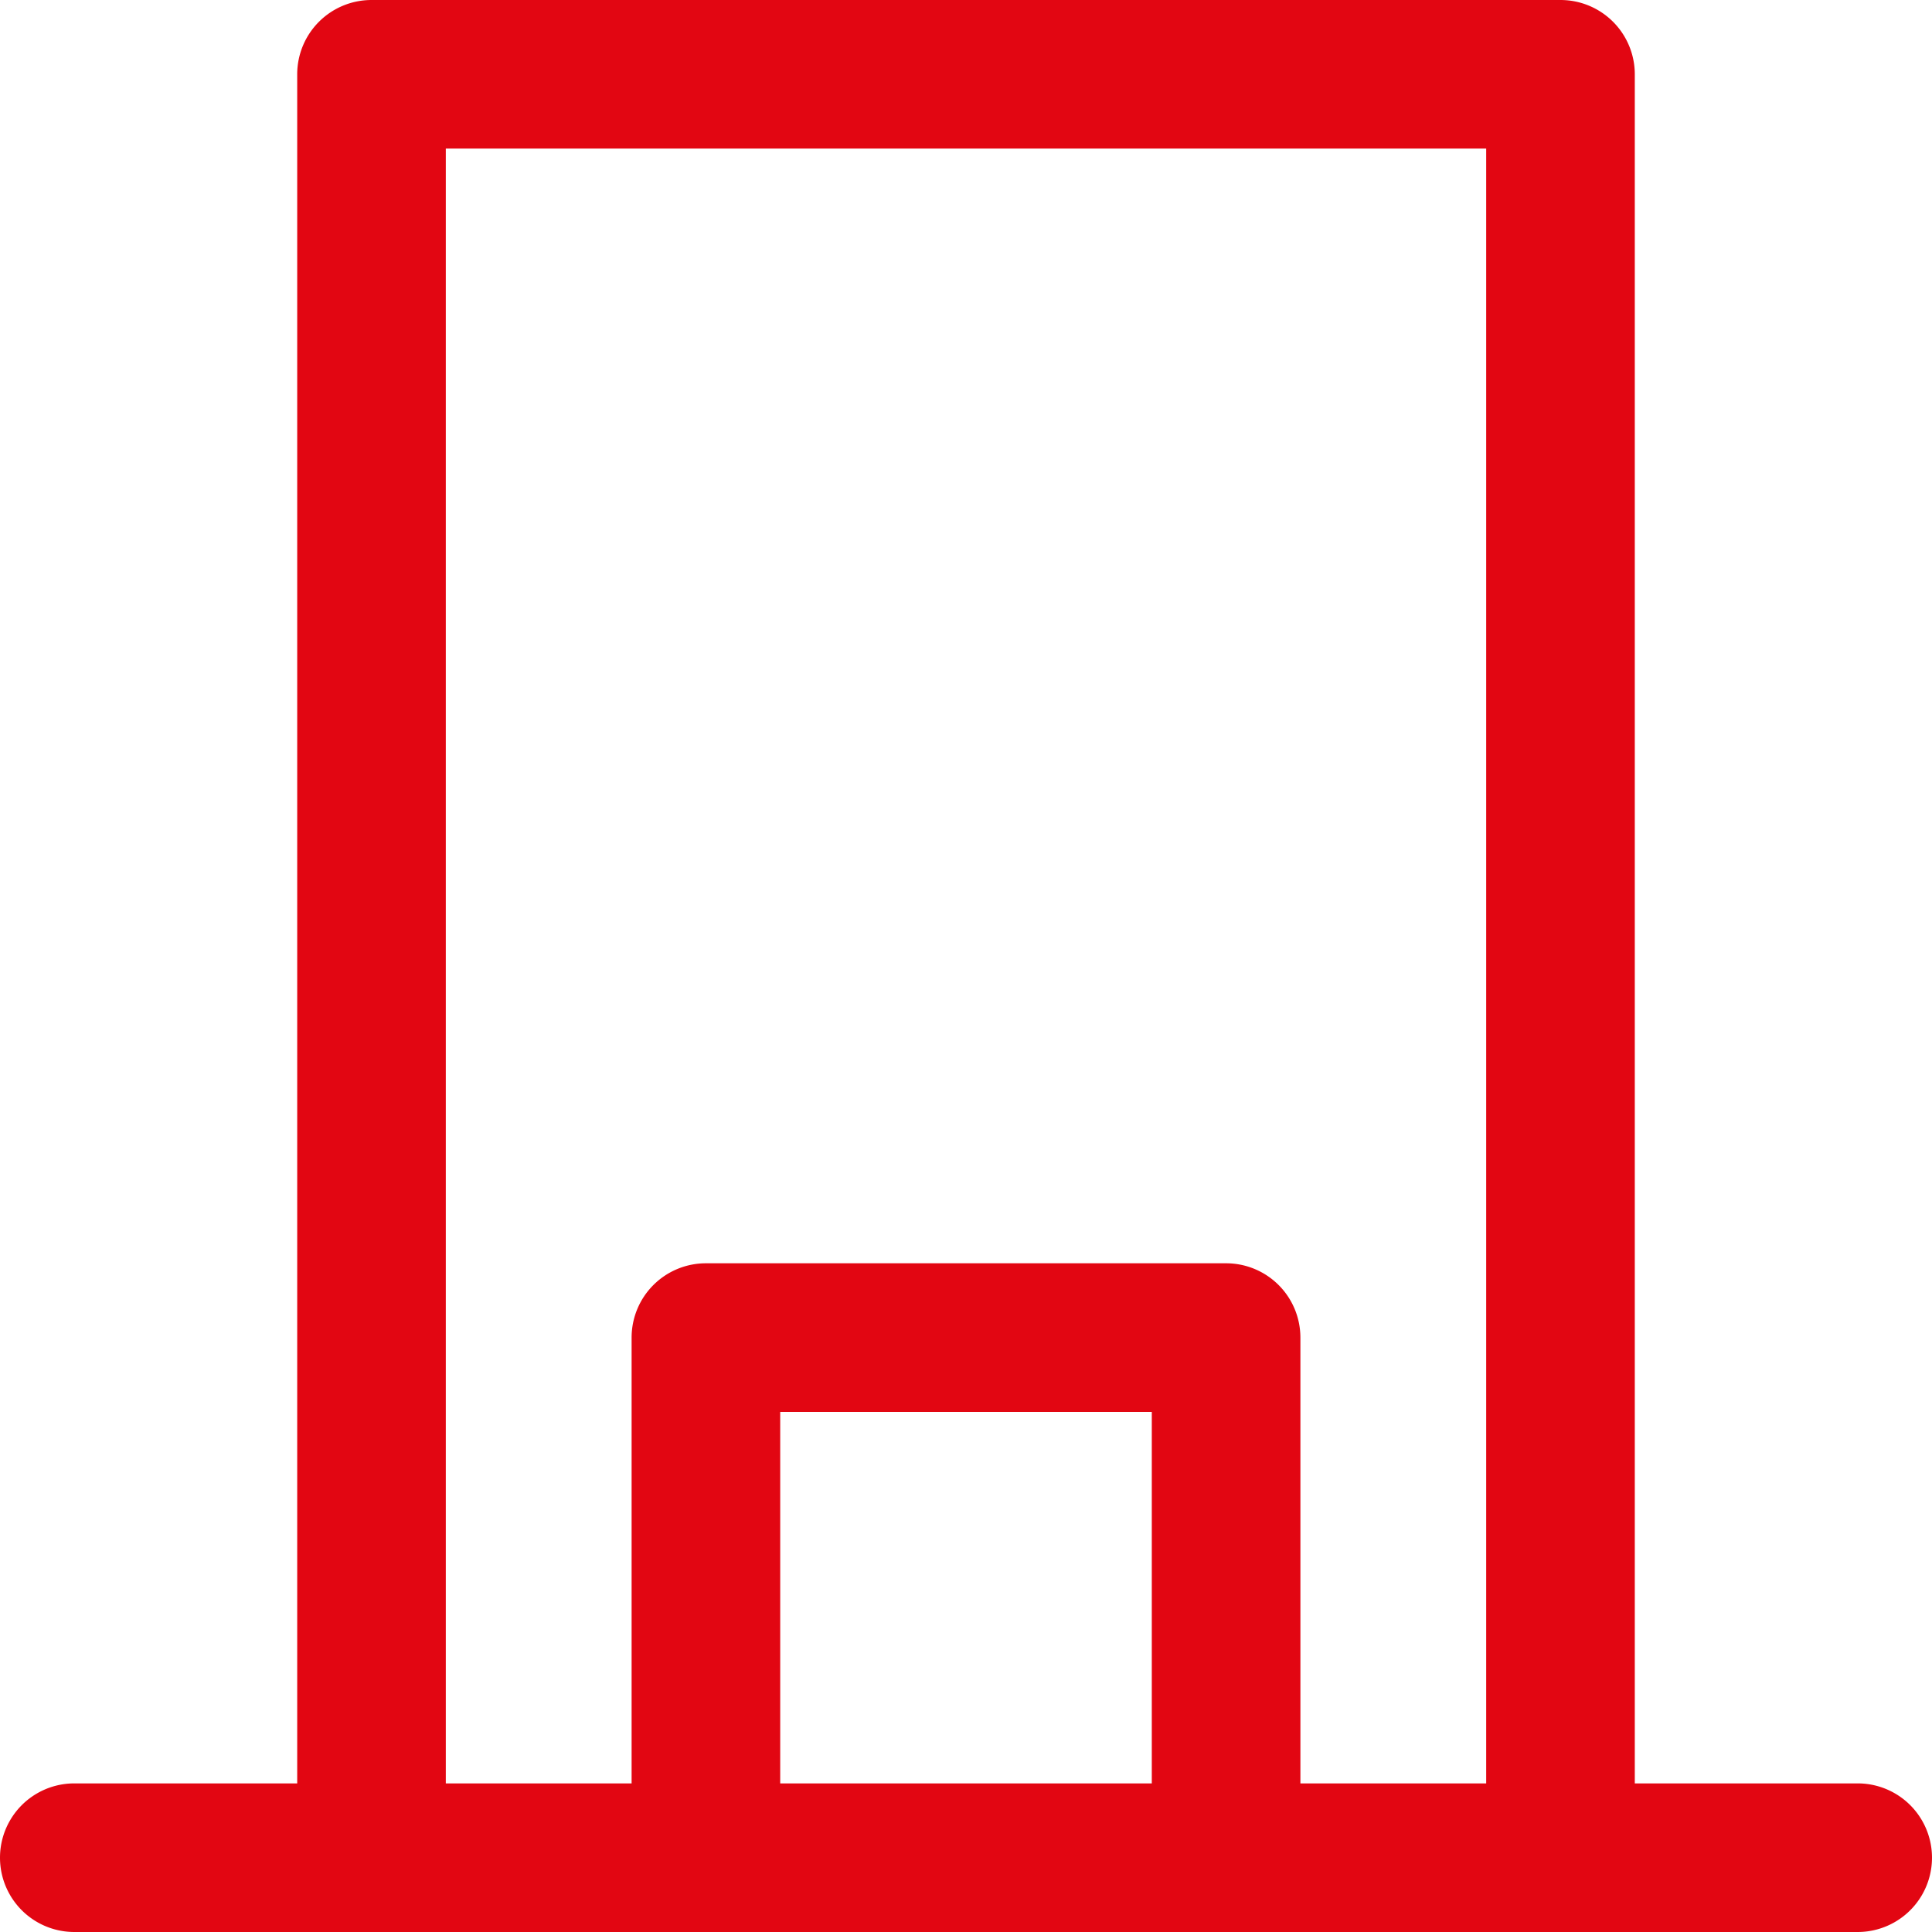
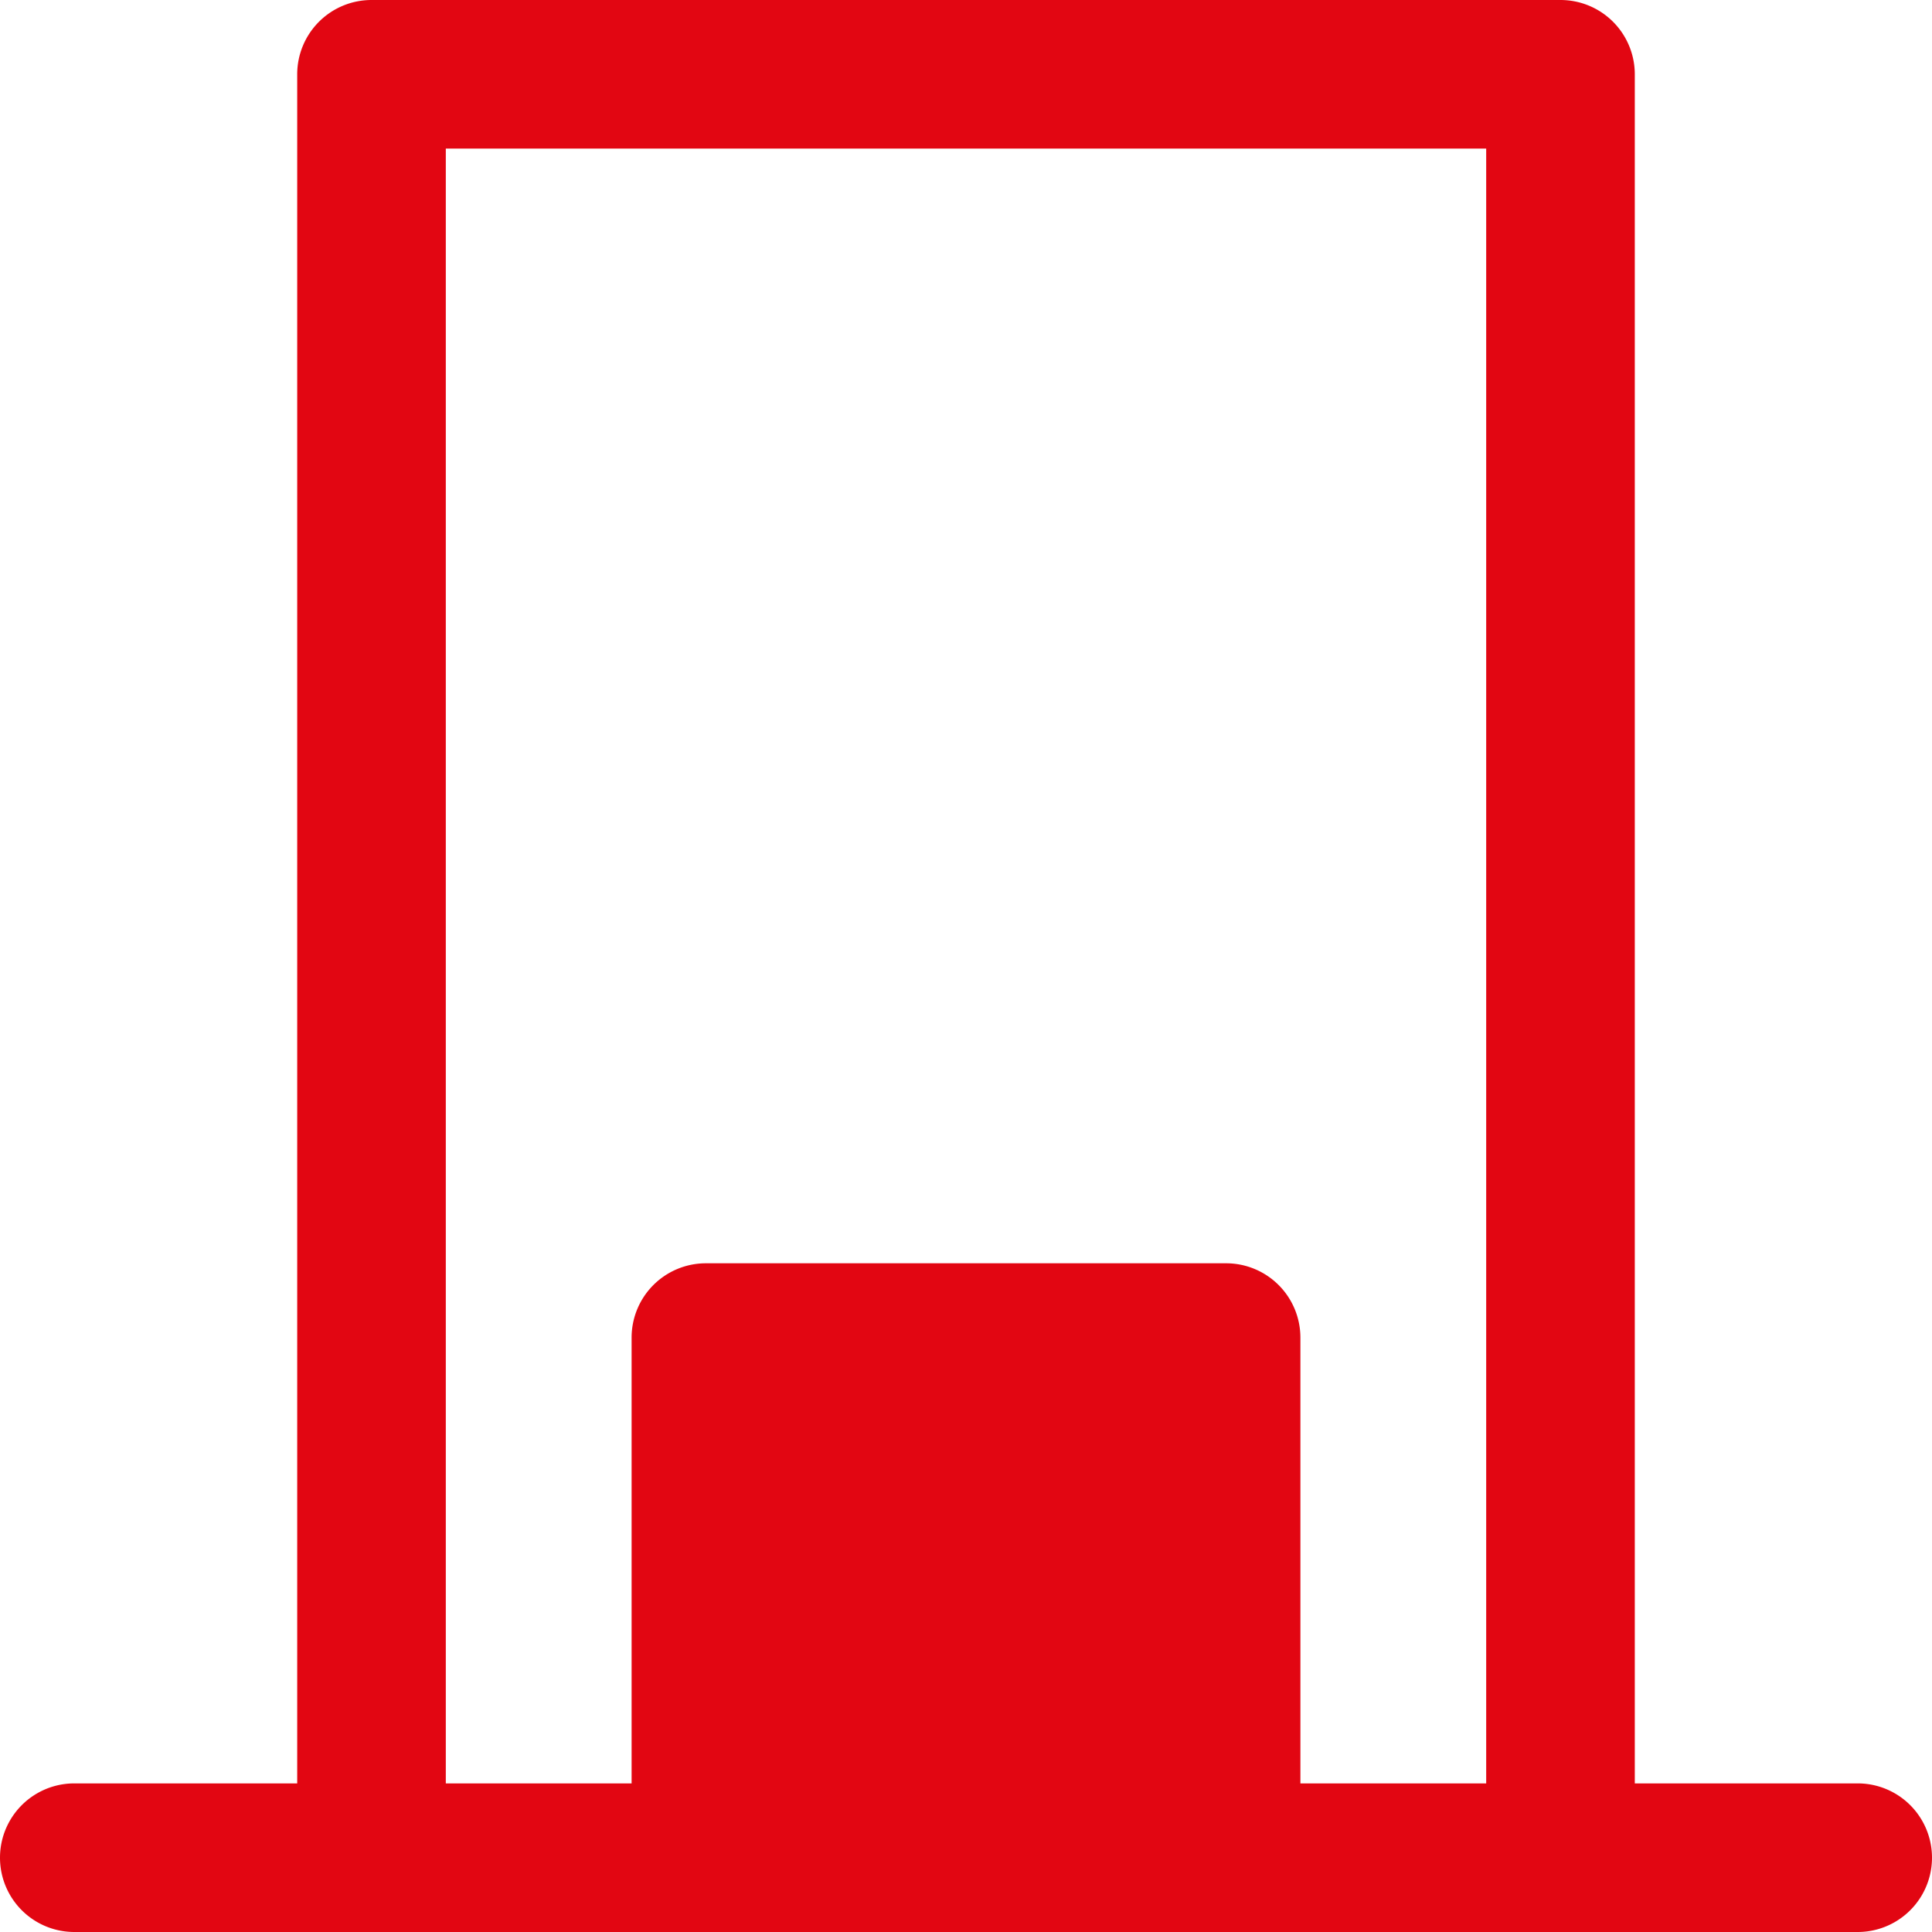
<svg xmlns="http://www.w3.org/2000/svg" width="24" height="24" viewBox="0 0 24 24">
  <defs>
    <style>
      .cls-1 {
        fill: #e20612;
        fill-rule: evenodd;
      }
    </style>
  </defs>
-   <path id="oknca_kasetowe" class="cls-1" d="M843.077,381.154h-2.769V359.923a0.923,0.923,0,0,0-.923-0.923h-14.77a0.923,0.923,0,0,0-.923.923v21.231h-2.769a0.923,0.923,0,0,0,0,1.846h22.154A0.923,0.923,0,0,0,843.077,381.154Zm-13.385,0v-4.615h4.616v4.615h-4.616Zm6.462,0v-5.538a0.923,0.923,0,0,0-.923-0.923h-6.462a0.923,0.923,0,0,0-.923.923v5.538h-2.308V360.846h12.924v20.308h-2.308Z" transform="translate(-820 -359)" />
+   <path id="oknca_kasetowe" class="cls-1" d="M843.077,381.154h-2.769V359.923a0.923,0.923,0,0,0-.923-0.923h-14.77a0.923,0.923,0,0,0-.923.923v21.231h-2.769a0.923,0.923,0,0,0,0,1.846h22.154A0.923,0.923,0,0,0,843.077,381.154Zm-13.385,0v-4.615v4.615h-4.616Zm6.462,0v-5.538a0.923,0.923,0,0,0-.923-0.923h-6.462a0.923,0.923,0,0,0-.923.923v5.538h-2.308V360.846h12.924v20.308h-2.308Z" transform="translate(-820 -359)" />
</svg>